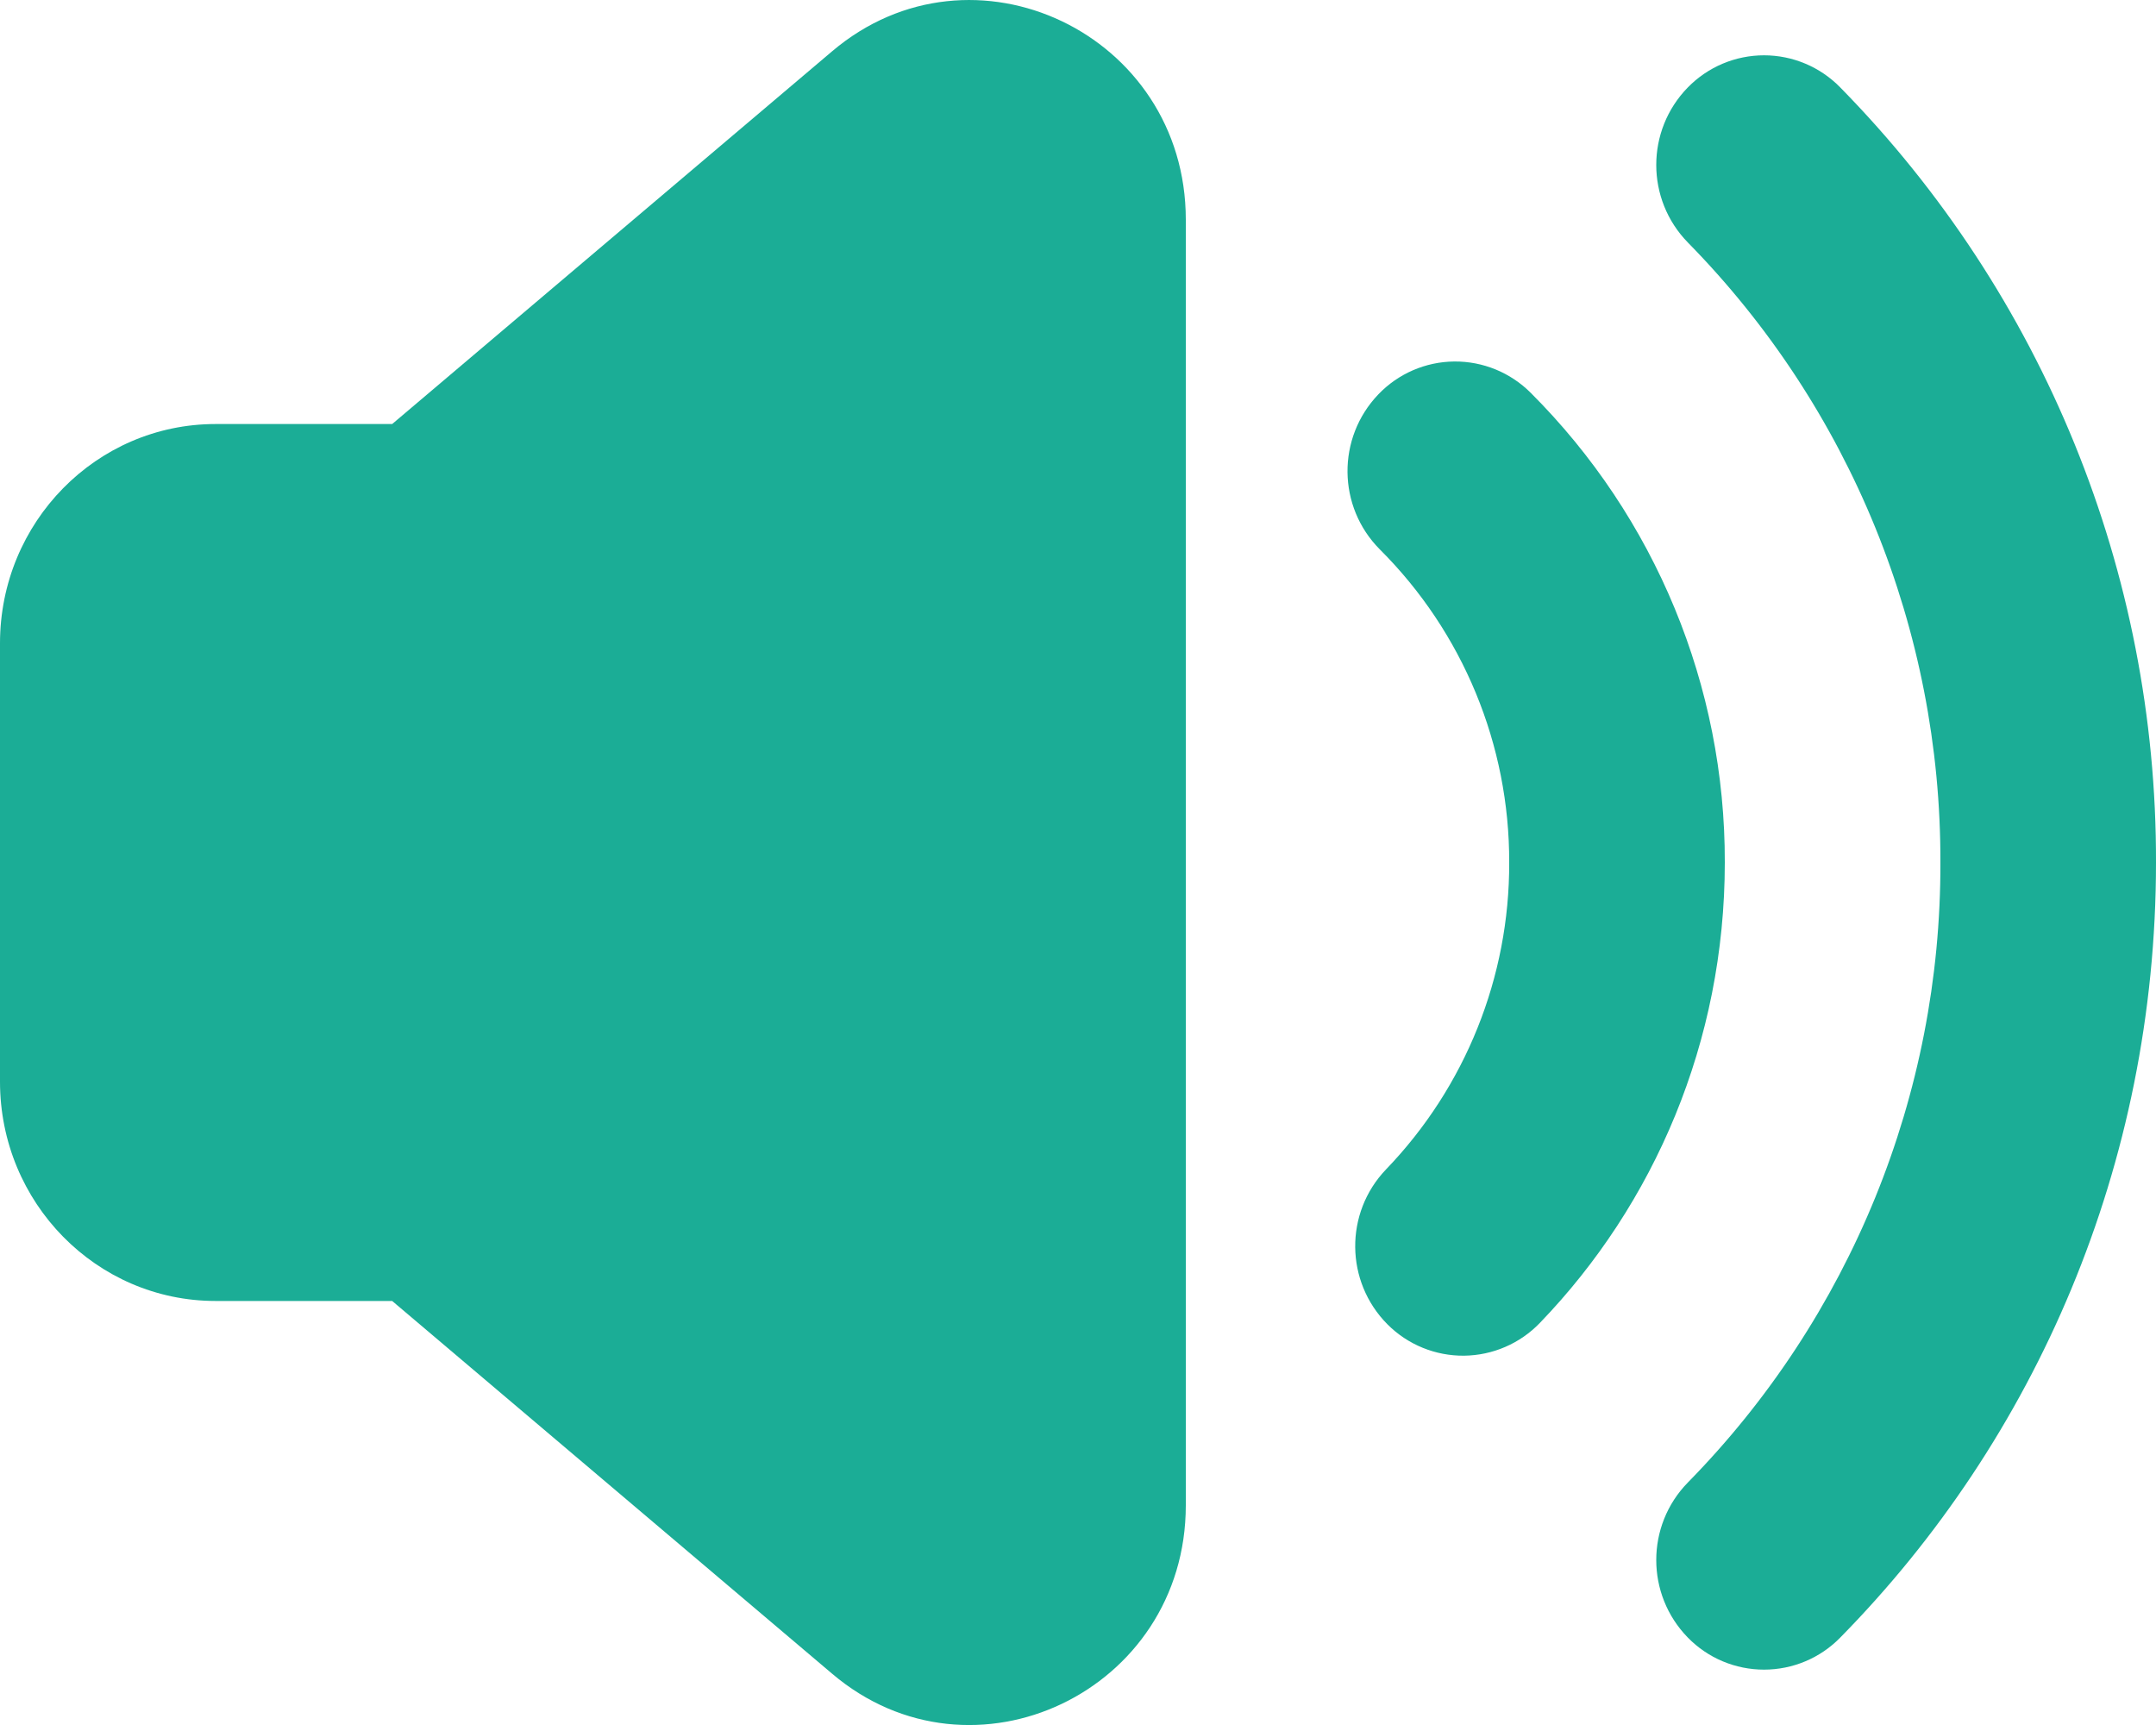
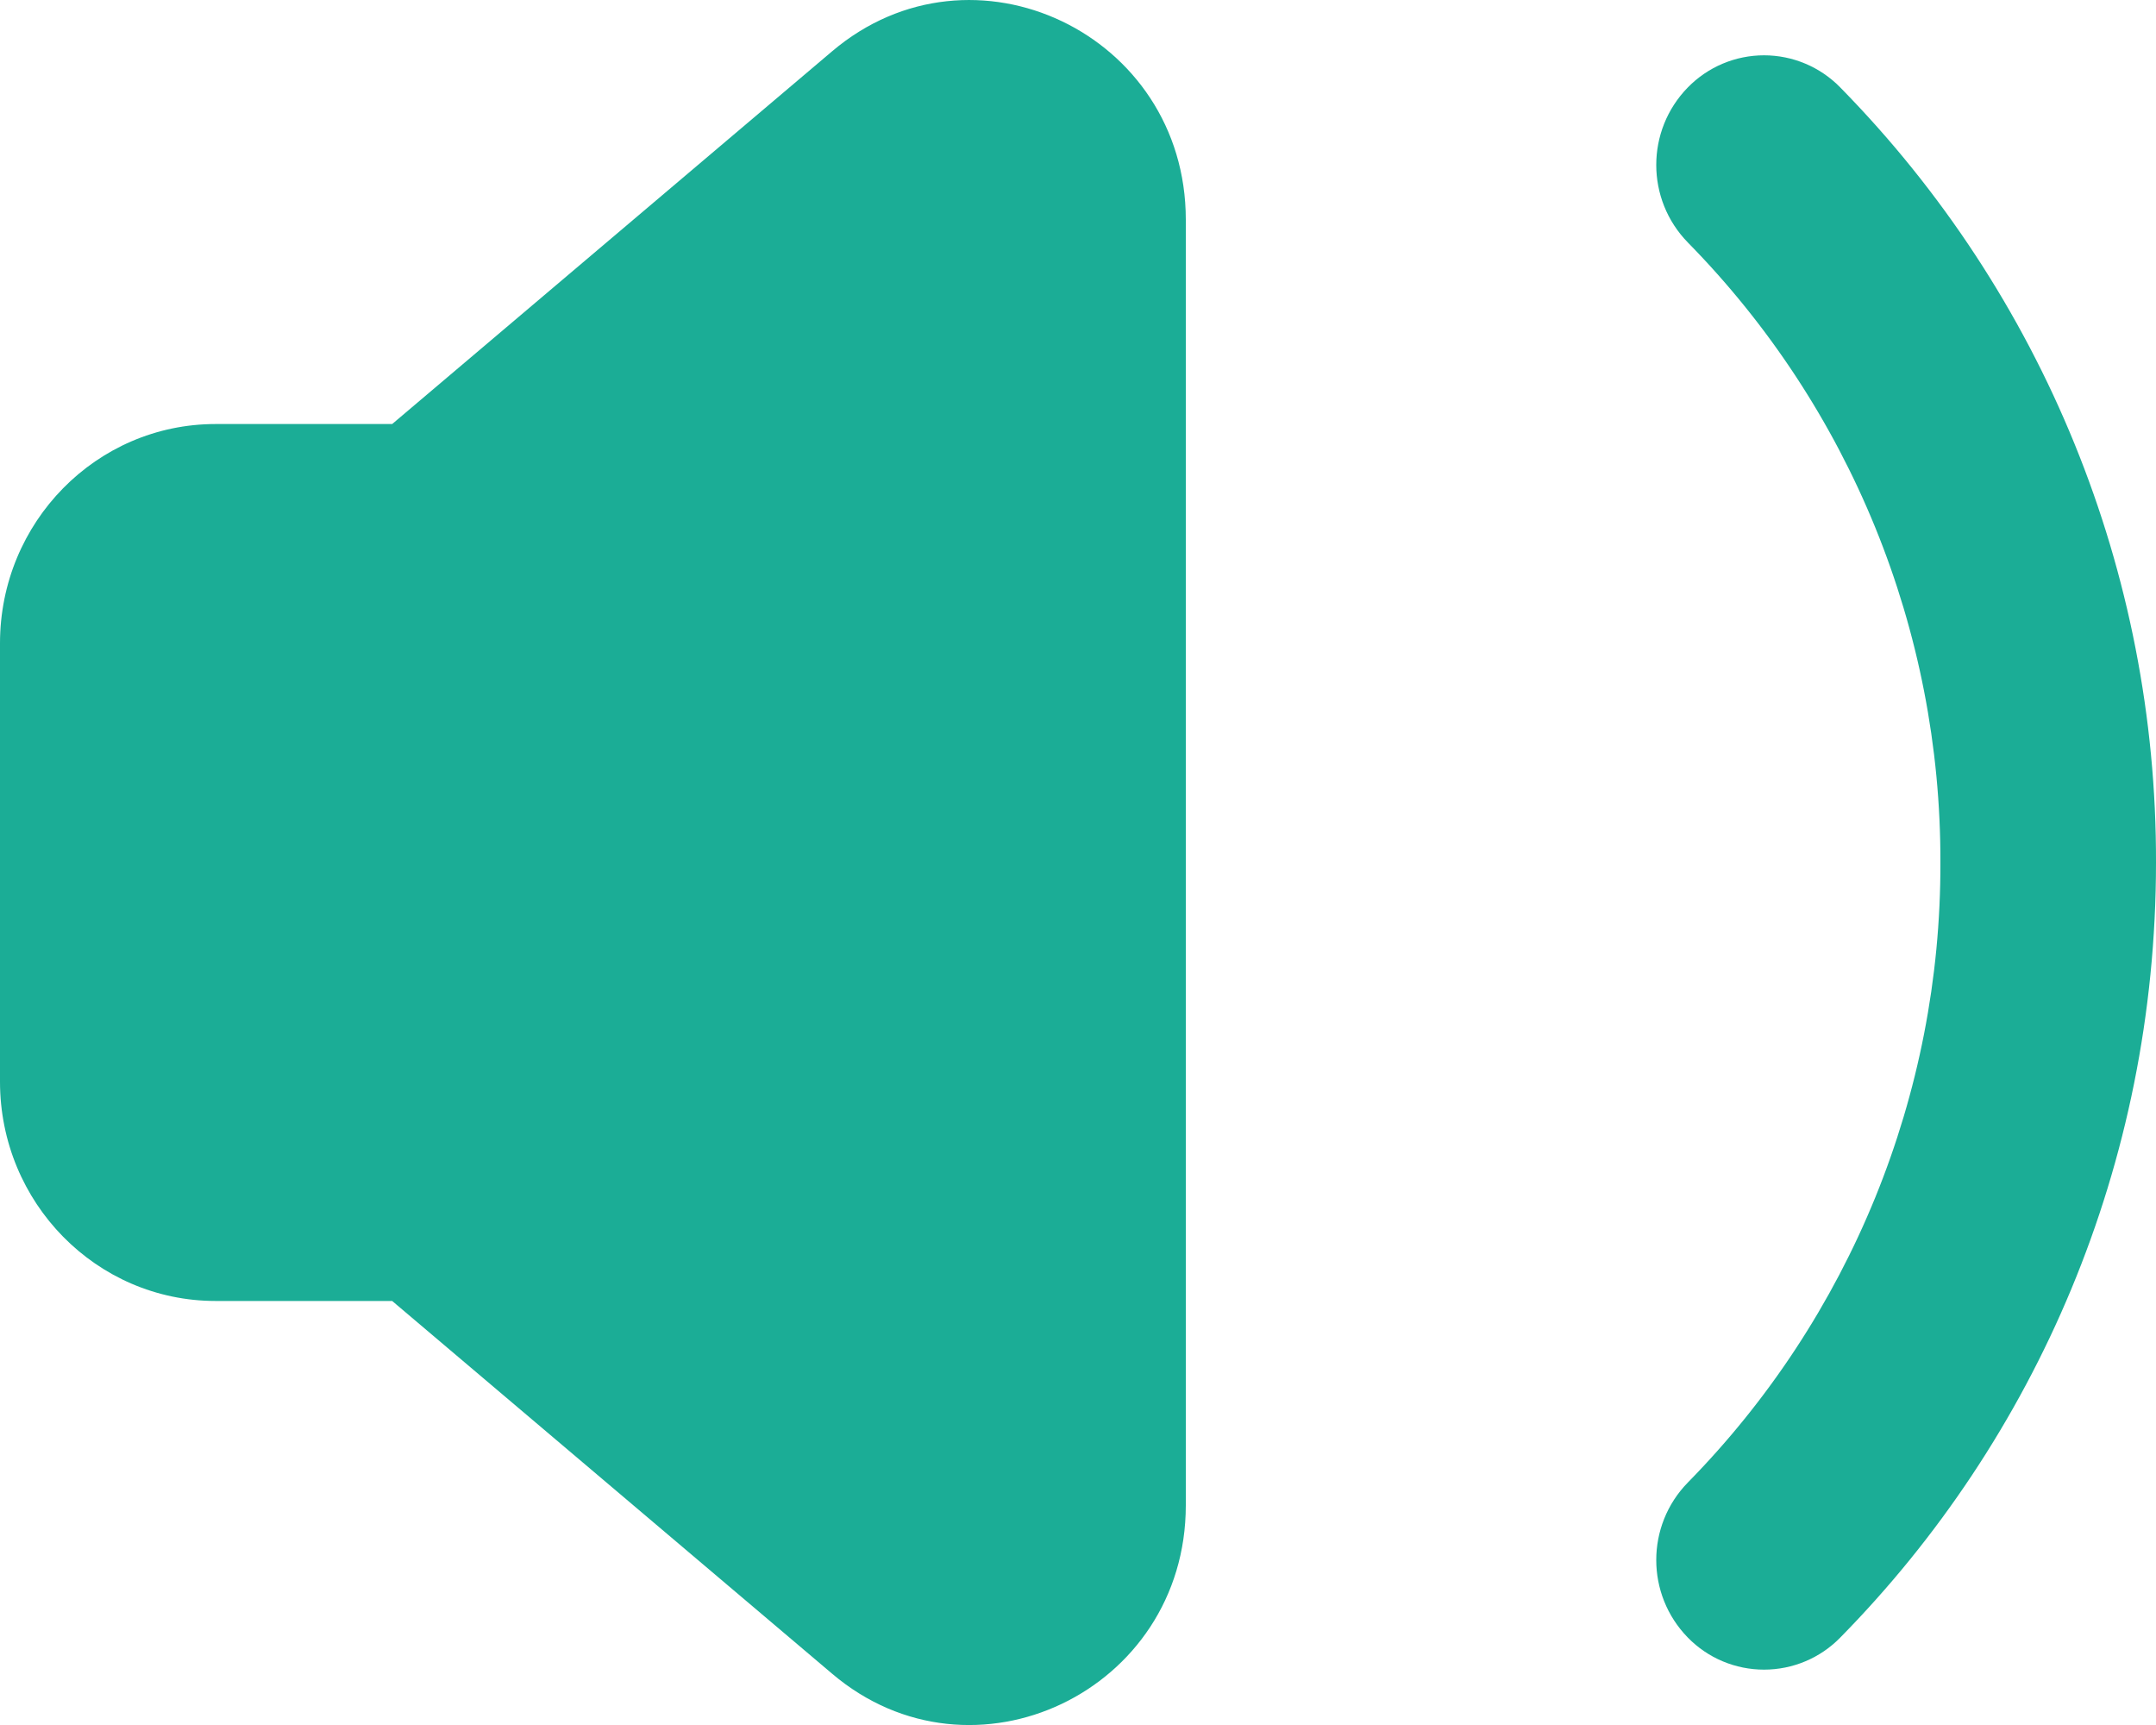
<svg xmlns="http://www.w3.org/2000/svg" width="40" height="32" viewBox="0 0 40 32" fill="none">
  <g id="Group">
    <g id="Group 35">
      <path id="Path" d="M22 4.074C22 0.626 18.044 -1.256 15.44 0.95L7.276 7.866H4C1.79 7.866 0 9.686 0 11.934V20.066C0 22.312 1.79 24.134 4 24.134H7.276L15.44 31.05C18.044 33.258 22 31.374 22 27.926V4.074Z" fill="#1BAD96" />
-       <path id="Path_2" d="M25.572 7.316C25.94 6.931 26.448 6.711 26.98 6.706C27.512 6.701 28.024 6.911 28.4 7.288C30.712 9.597 32.008 12.732 32 16C32 19.324 30.69 22.34 28.57 24.54C28.201 24.924 27.694 25.143 27.162 25.149C26.63 25.154 26.118 24.945 25.742 24.568C24.954 23.776 24.942 22.501 25.714 21.694C27.187 20.165 28.007 18.123 28 16C28.006 13.821 27.142 11.73 25.6 10.192C24.811 9.4 24.799 8.123 25.572 7.316Z" fill="#1BAD96" />
      <path id="Path_3" d="M31.314 1.622C31.686 1.241 32.195 1.026 32.728 1.026C33.26 1.026 33.77 1.241 34.142 1.622C37.909 5.458 40.013 10.623 40 16C40 21.614 37.76 26.7 34.142 30.378C33.77 30.759 33.26 30.973 32.728 30.973C32.195 30.973 31.686 30.759 31.314 30.378C30.533 29.578 30.533 28.301 31.314 27.502C34.328 24.433 36.012 20.301 36 16C36.012 11.698 34.328 7.566 31.314 4.498C30.533 3.698 30.533 2.421 31.314 1.622Z" fill="#1BAD96" />
    </g>
  </g>
</svg>